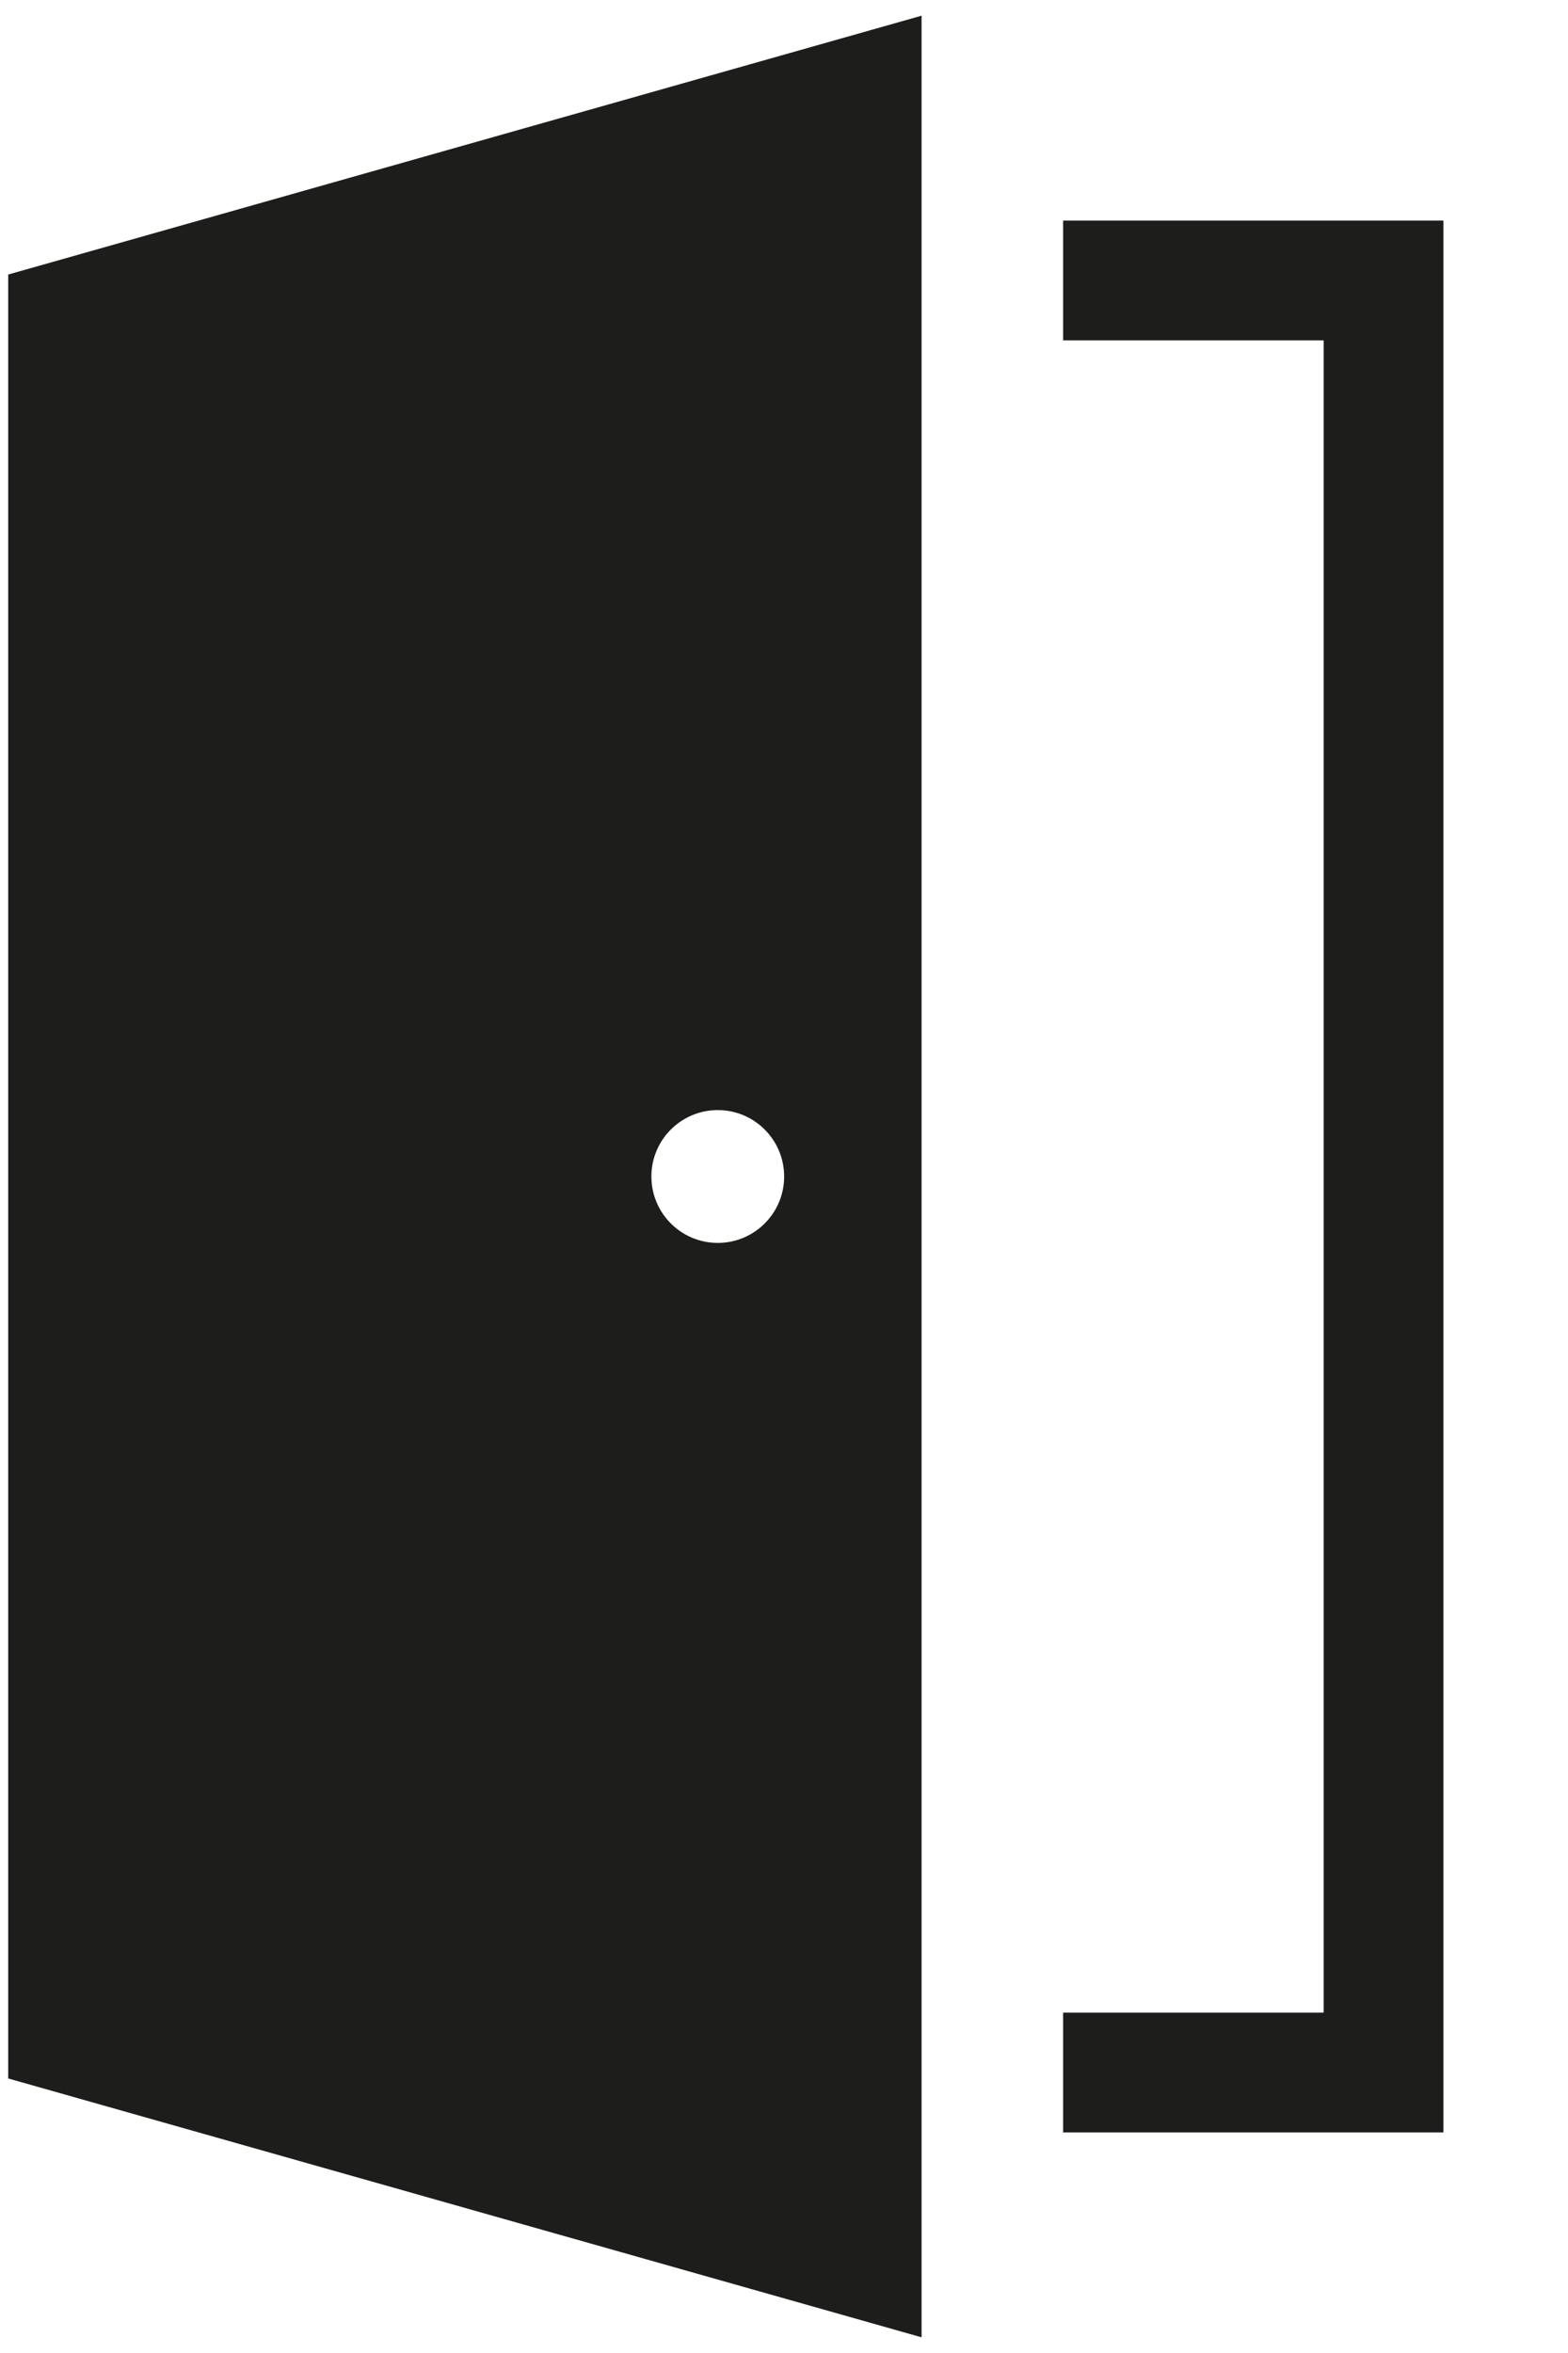
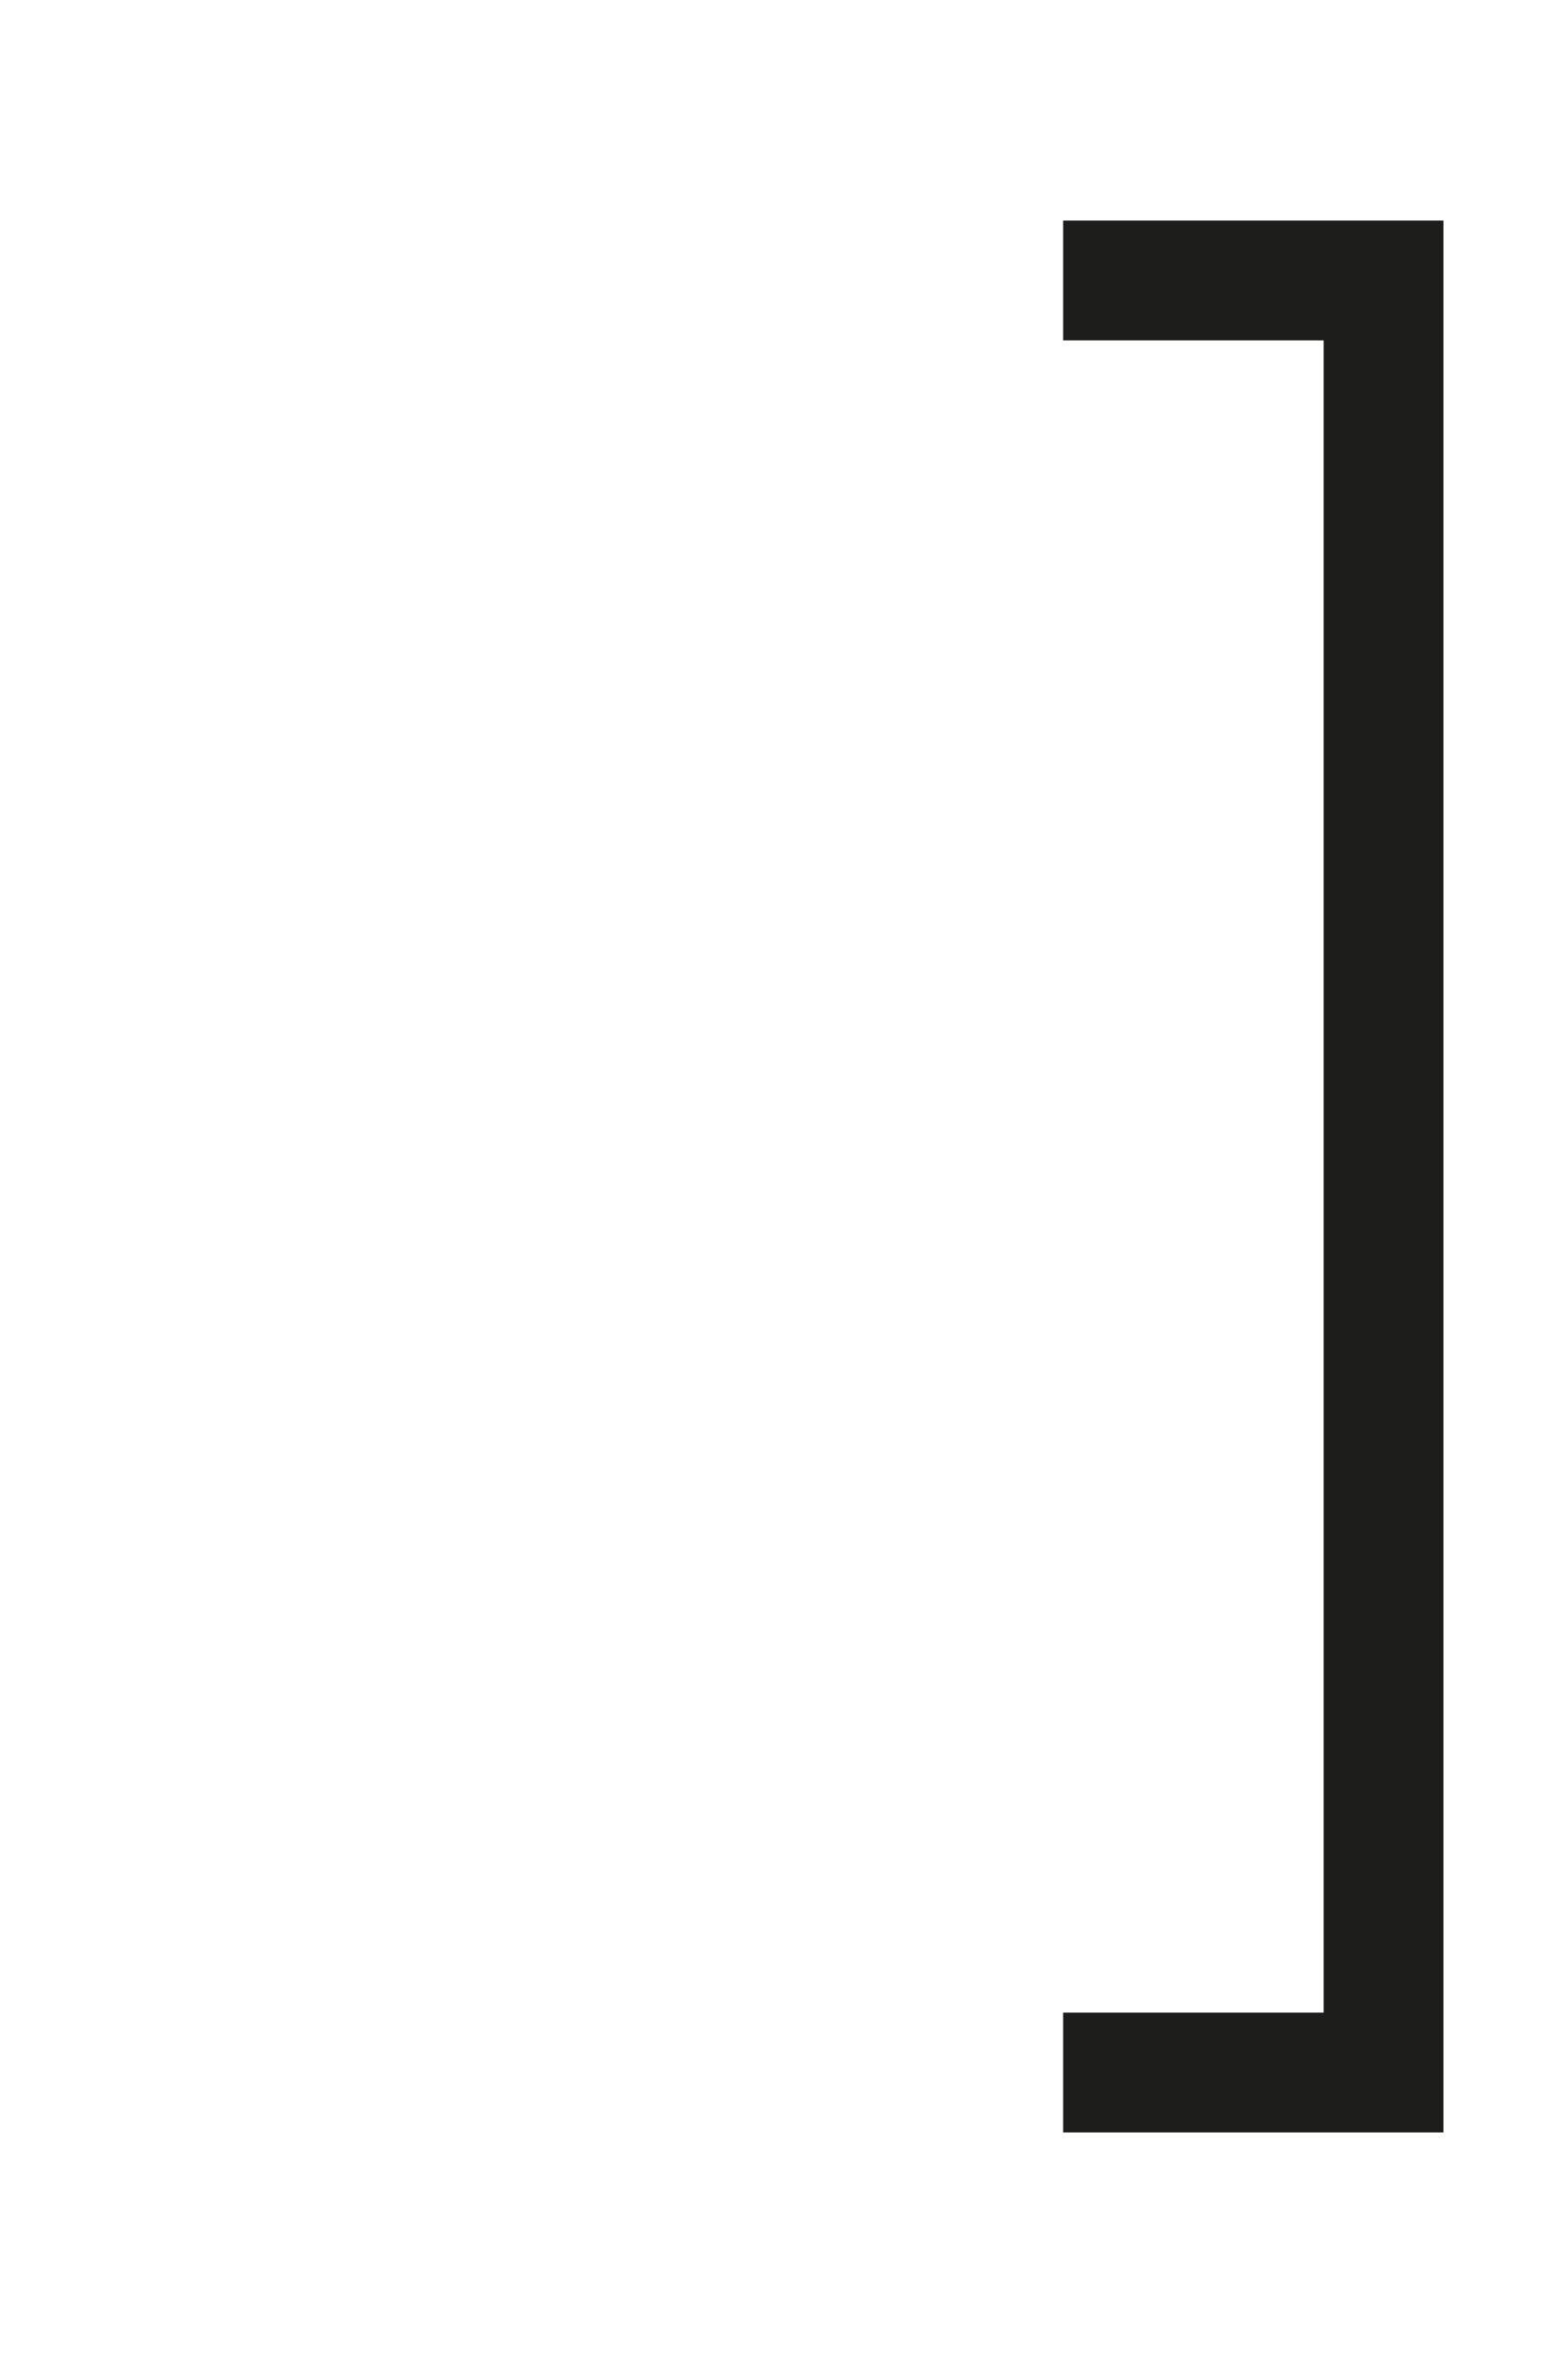
<svg xmlns="http://www.w3.org/2000/svg" id="pflanze" viewBox="0 0 400 600">
  <polygon points="337.67 513.206 337.67 86.794 271.21 86.794 271.21 56.244 368.22 56.244 368.22 543.756 271.21 543.756 271.21 513.206 337.67 513.206" style="fill:#1d1d1b;" />
-   <path d="M2.096,70.003v459.994l233,66.003V4L2.096,70.003ZM166.17,300c0-9.352,7.582-16.933,16.934-16.933,9.352,0,16.934,7.581,16.934,16.933,0,9.353-7.582,16.934-16.934,16.934-9.352,0-16.934-7.581-16.934-16.934Z" style="fill:#1d1d1b;" />
</svg>